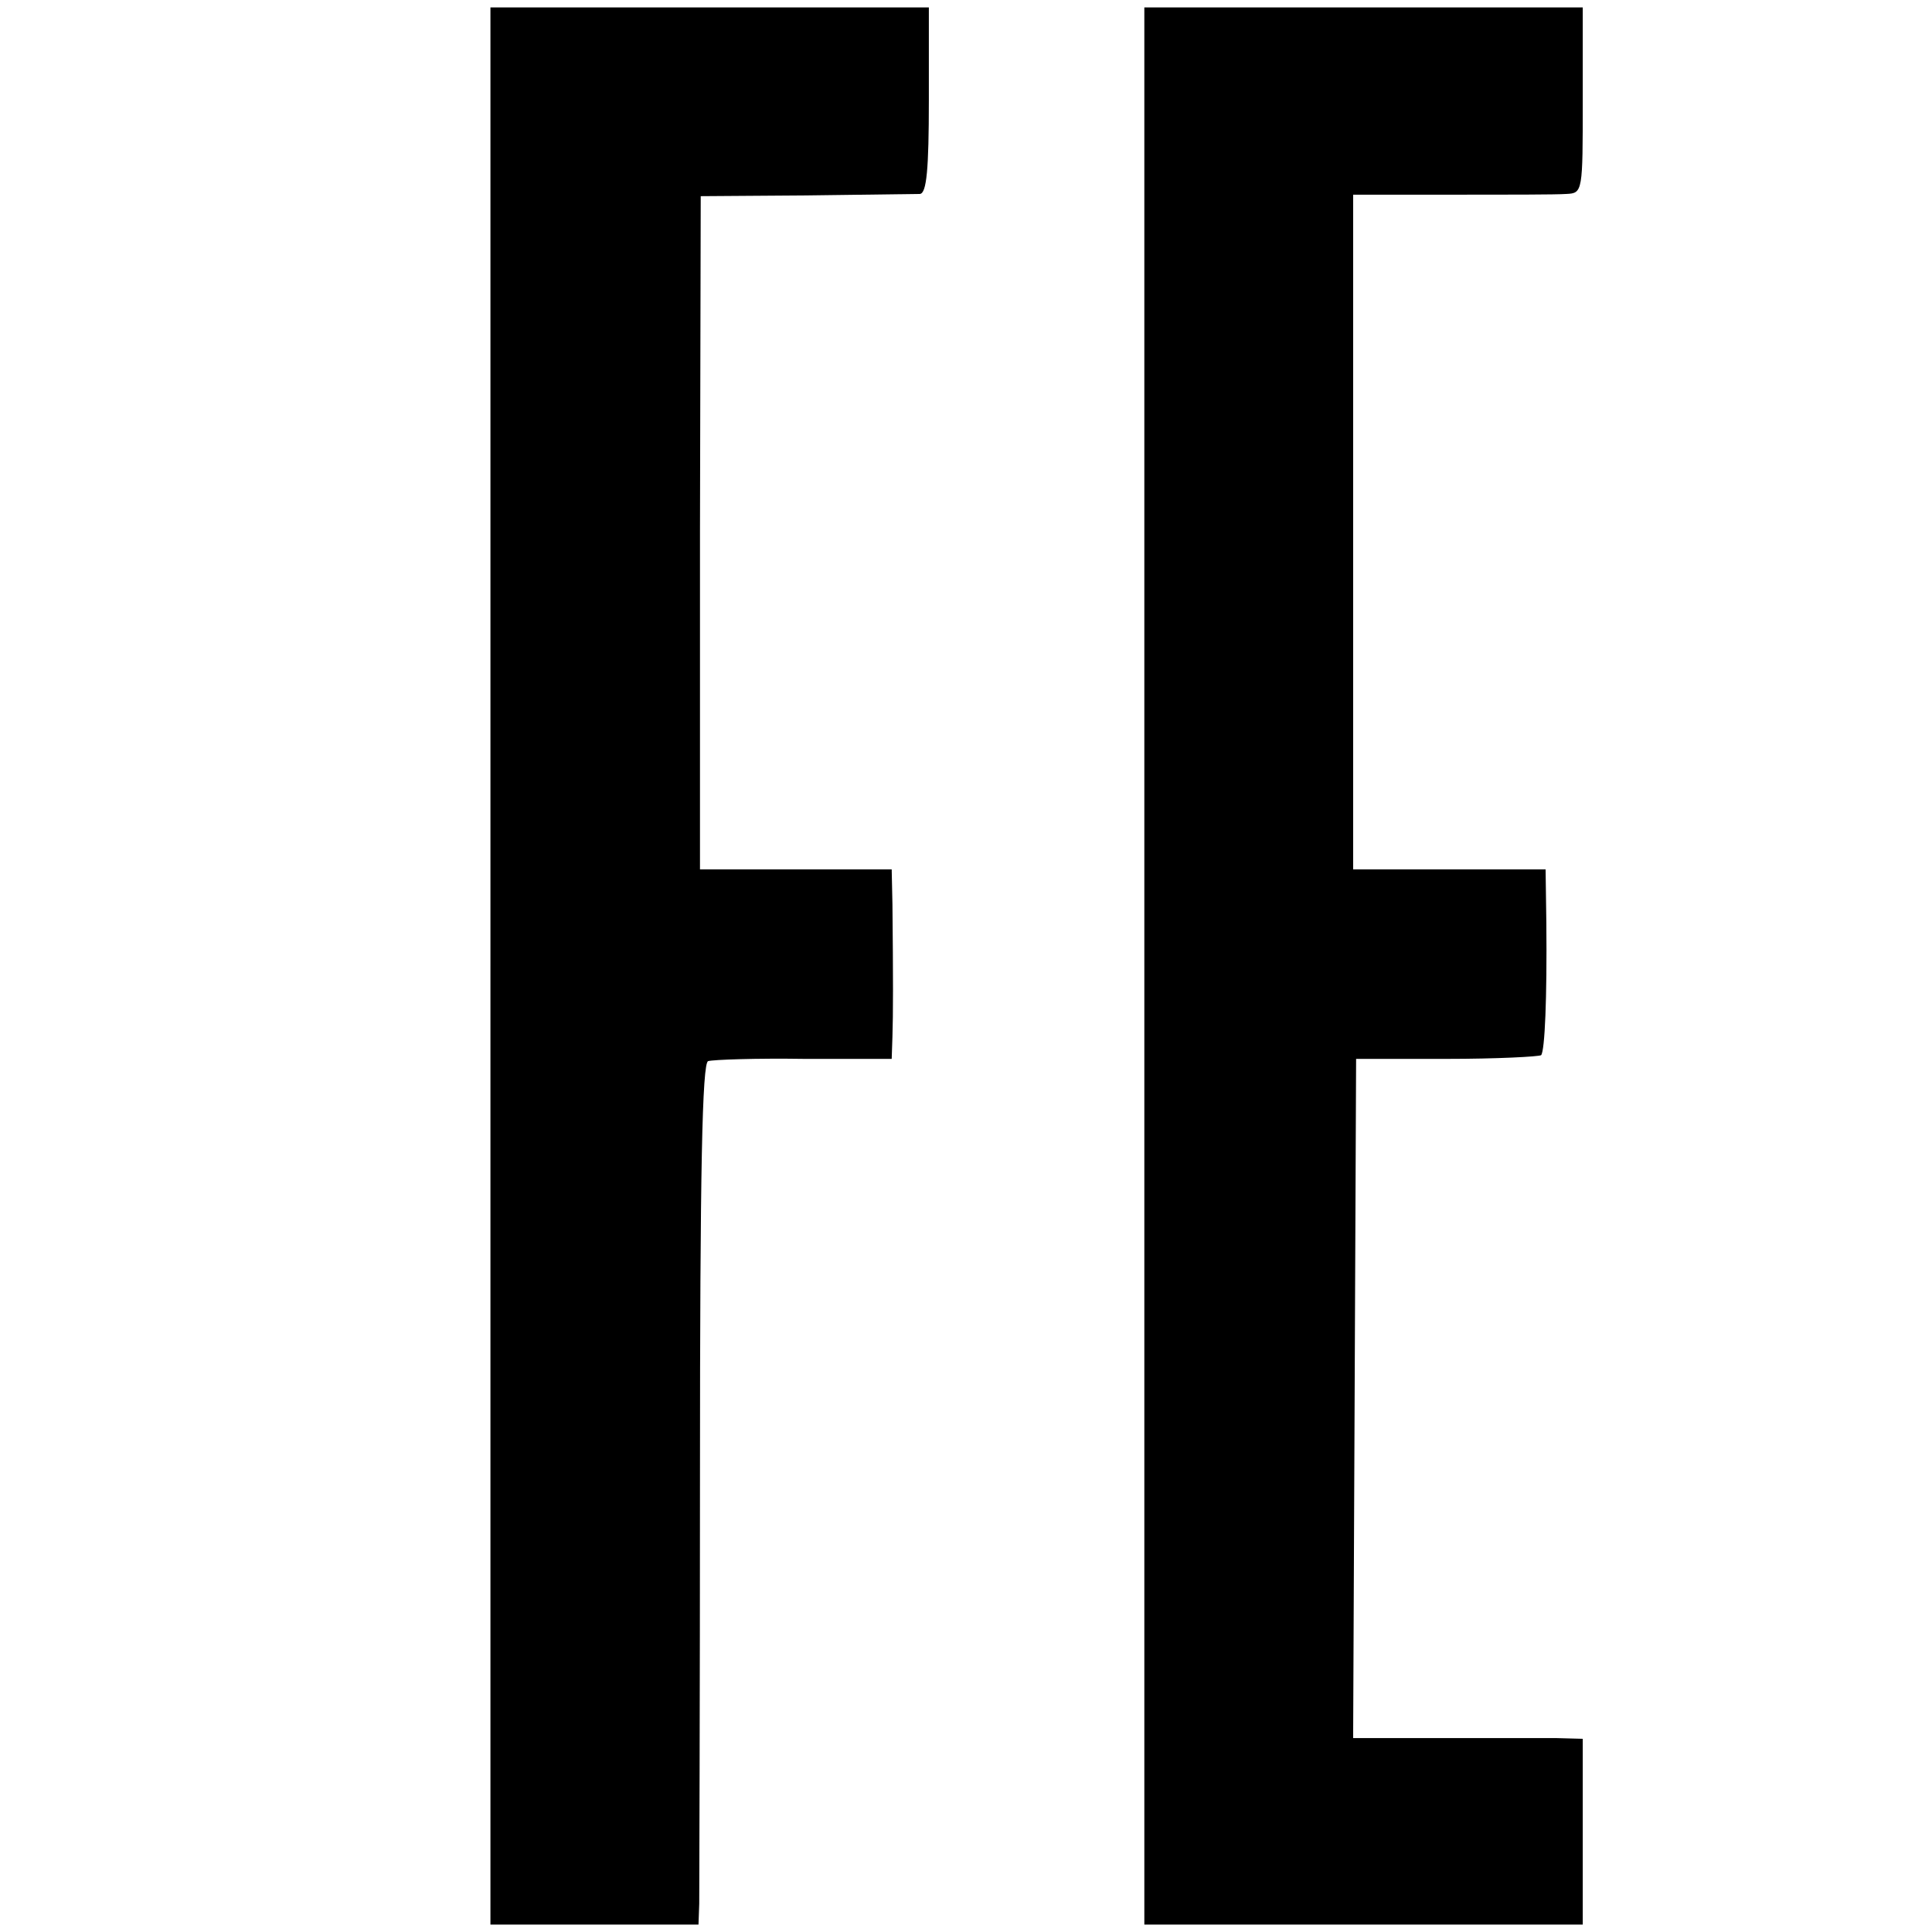
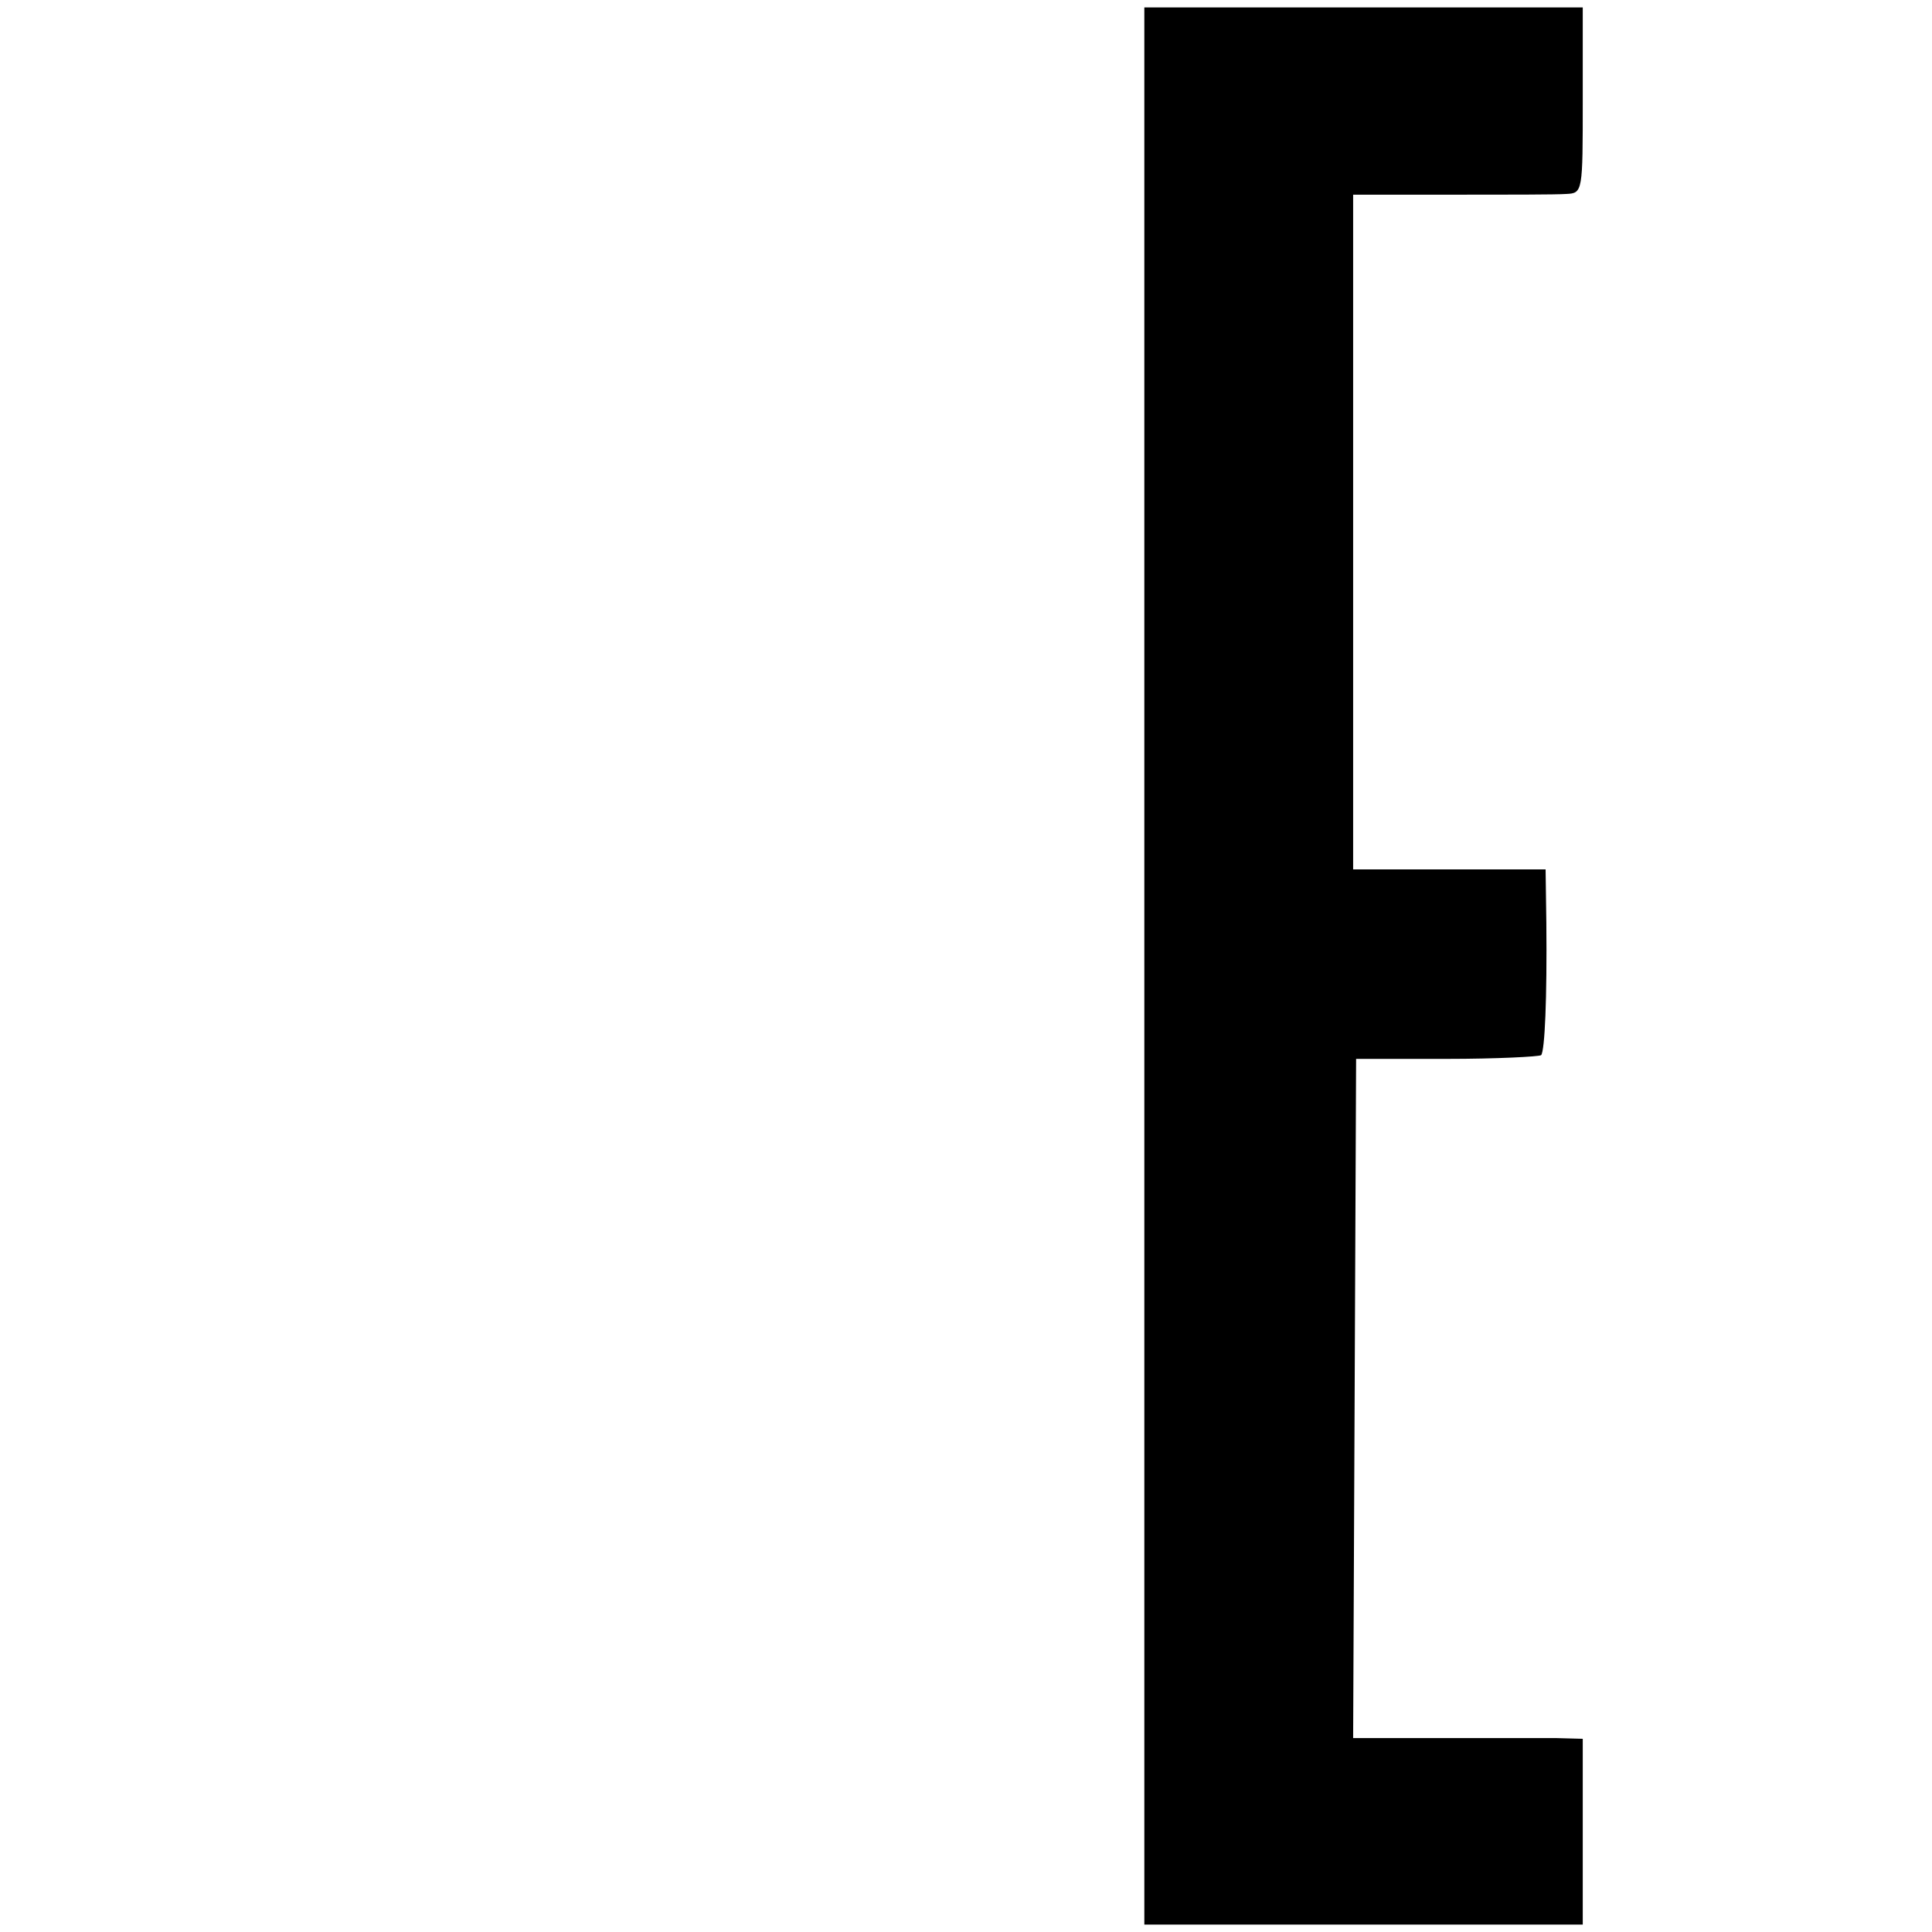
<svg xmlns="http://www.w3.org/2000/svg" version="1.0" width="260pt" height="260pt" viewBox="0 0 260 260" preserveAspectRatio="xMidYMid meet">
  <g transform="translate(0,260) scale(0.1,-0.1)" fill="#000000" stroke="none">
-     <path d="M660 1300 l0 -1290 140 0 140 0 1 28 c0 15 1 275 1 579 0 409 3 553 11 555 7 2 65 4 130 3 l117 0 1 30 c1 29 1 81 0 178 l-1 47 -129 0 -129 0 0 453 1 453 141 1 c77 1 147 2 154 2 9 1 12 33 12 126 l0 125 -295 0 -295 0 0 -1290z" />
    <path d="M1540 1300 l0 -1290 295 0 295 0 0 125 0 125 -37 1 c-21 0 -91 0 -155 0 l-117 0 2 457 2 457 122 0 c67 0 124 3 127 5 5 6 8 77 7 178 l-1 72 -130 0 -129 0 0 454 0 454 132 0 c73 0 142 0 155 1 22 1 22 3 22 126 l0 125 -295 0 -295 0 0 -1290z" />
  </g>
</svg>